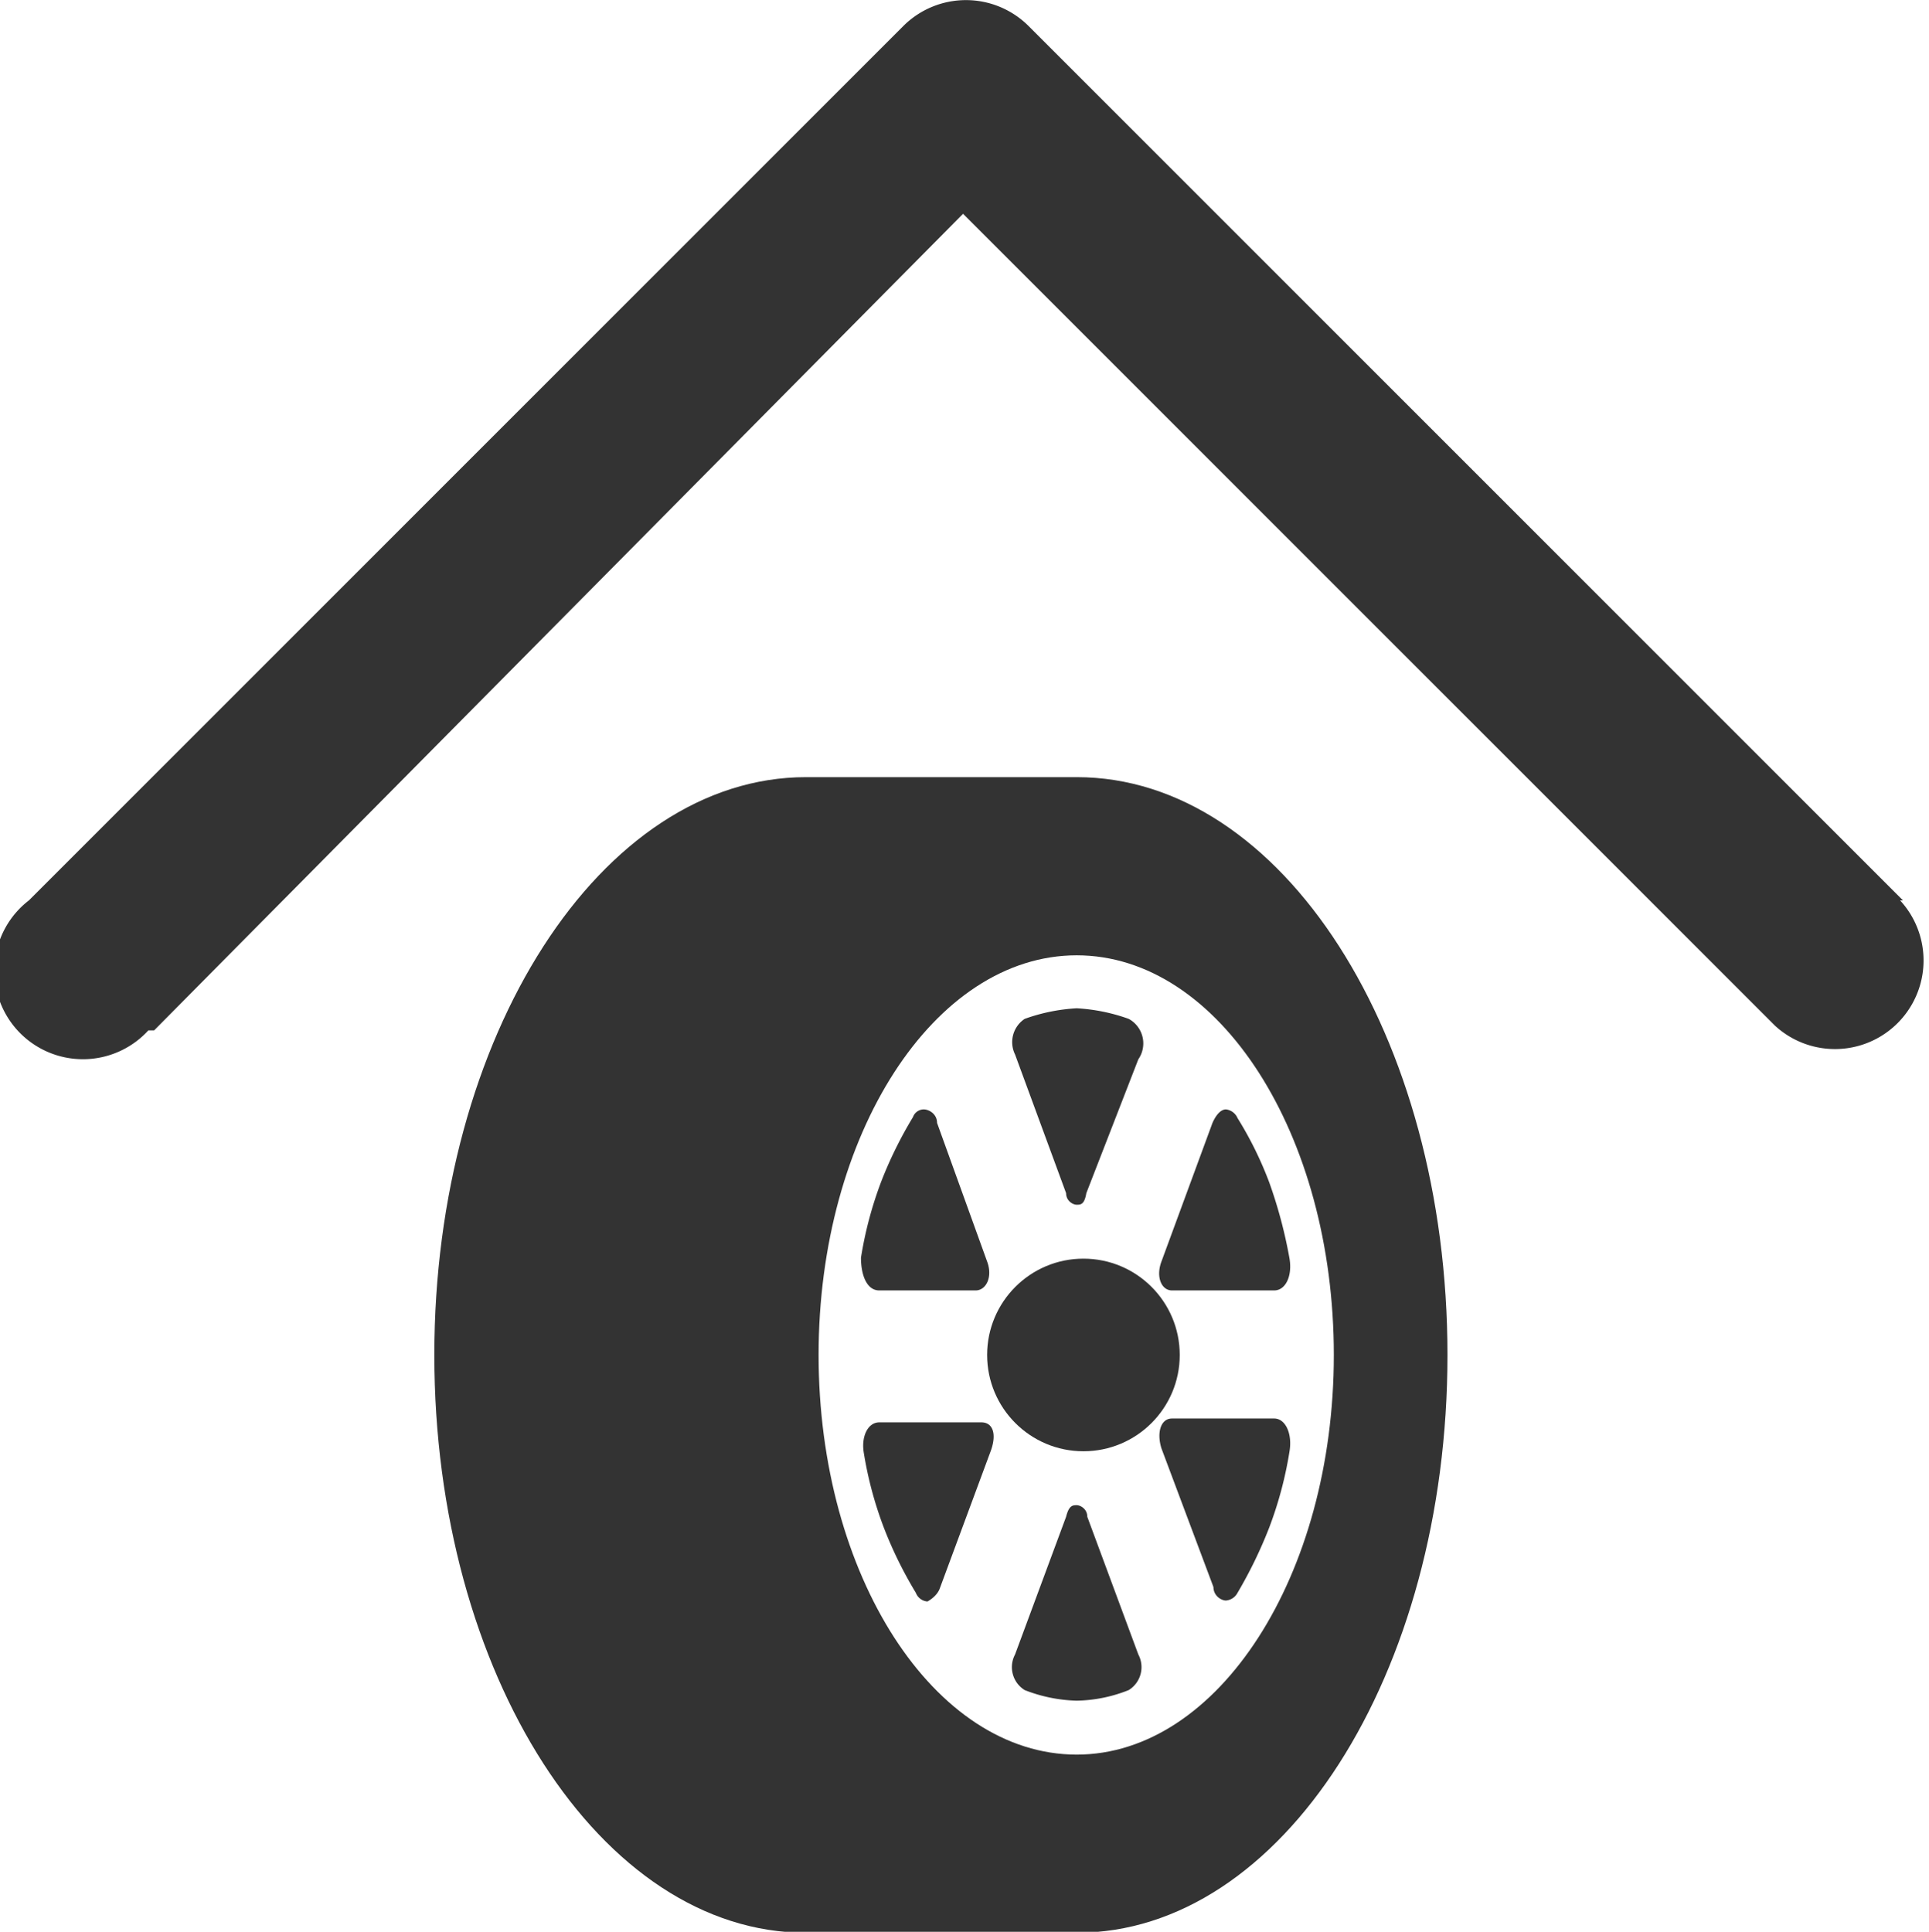
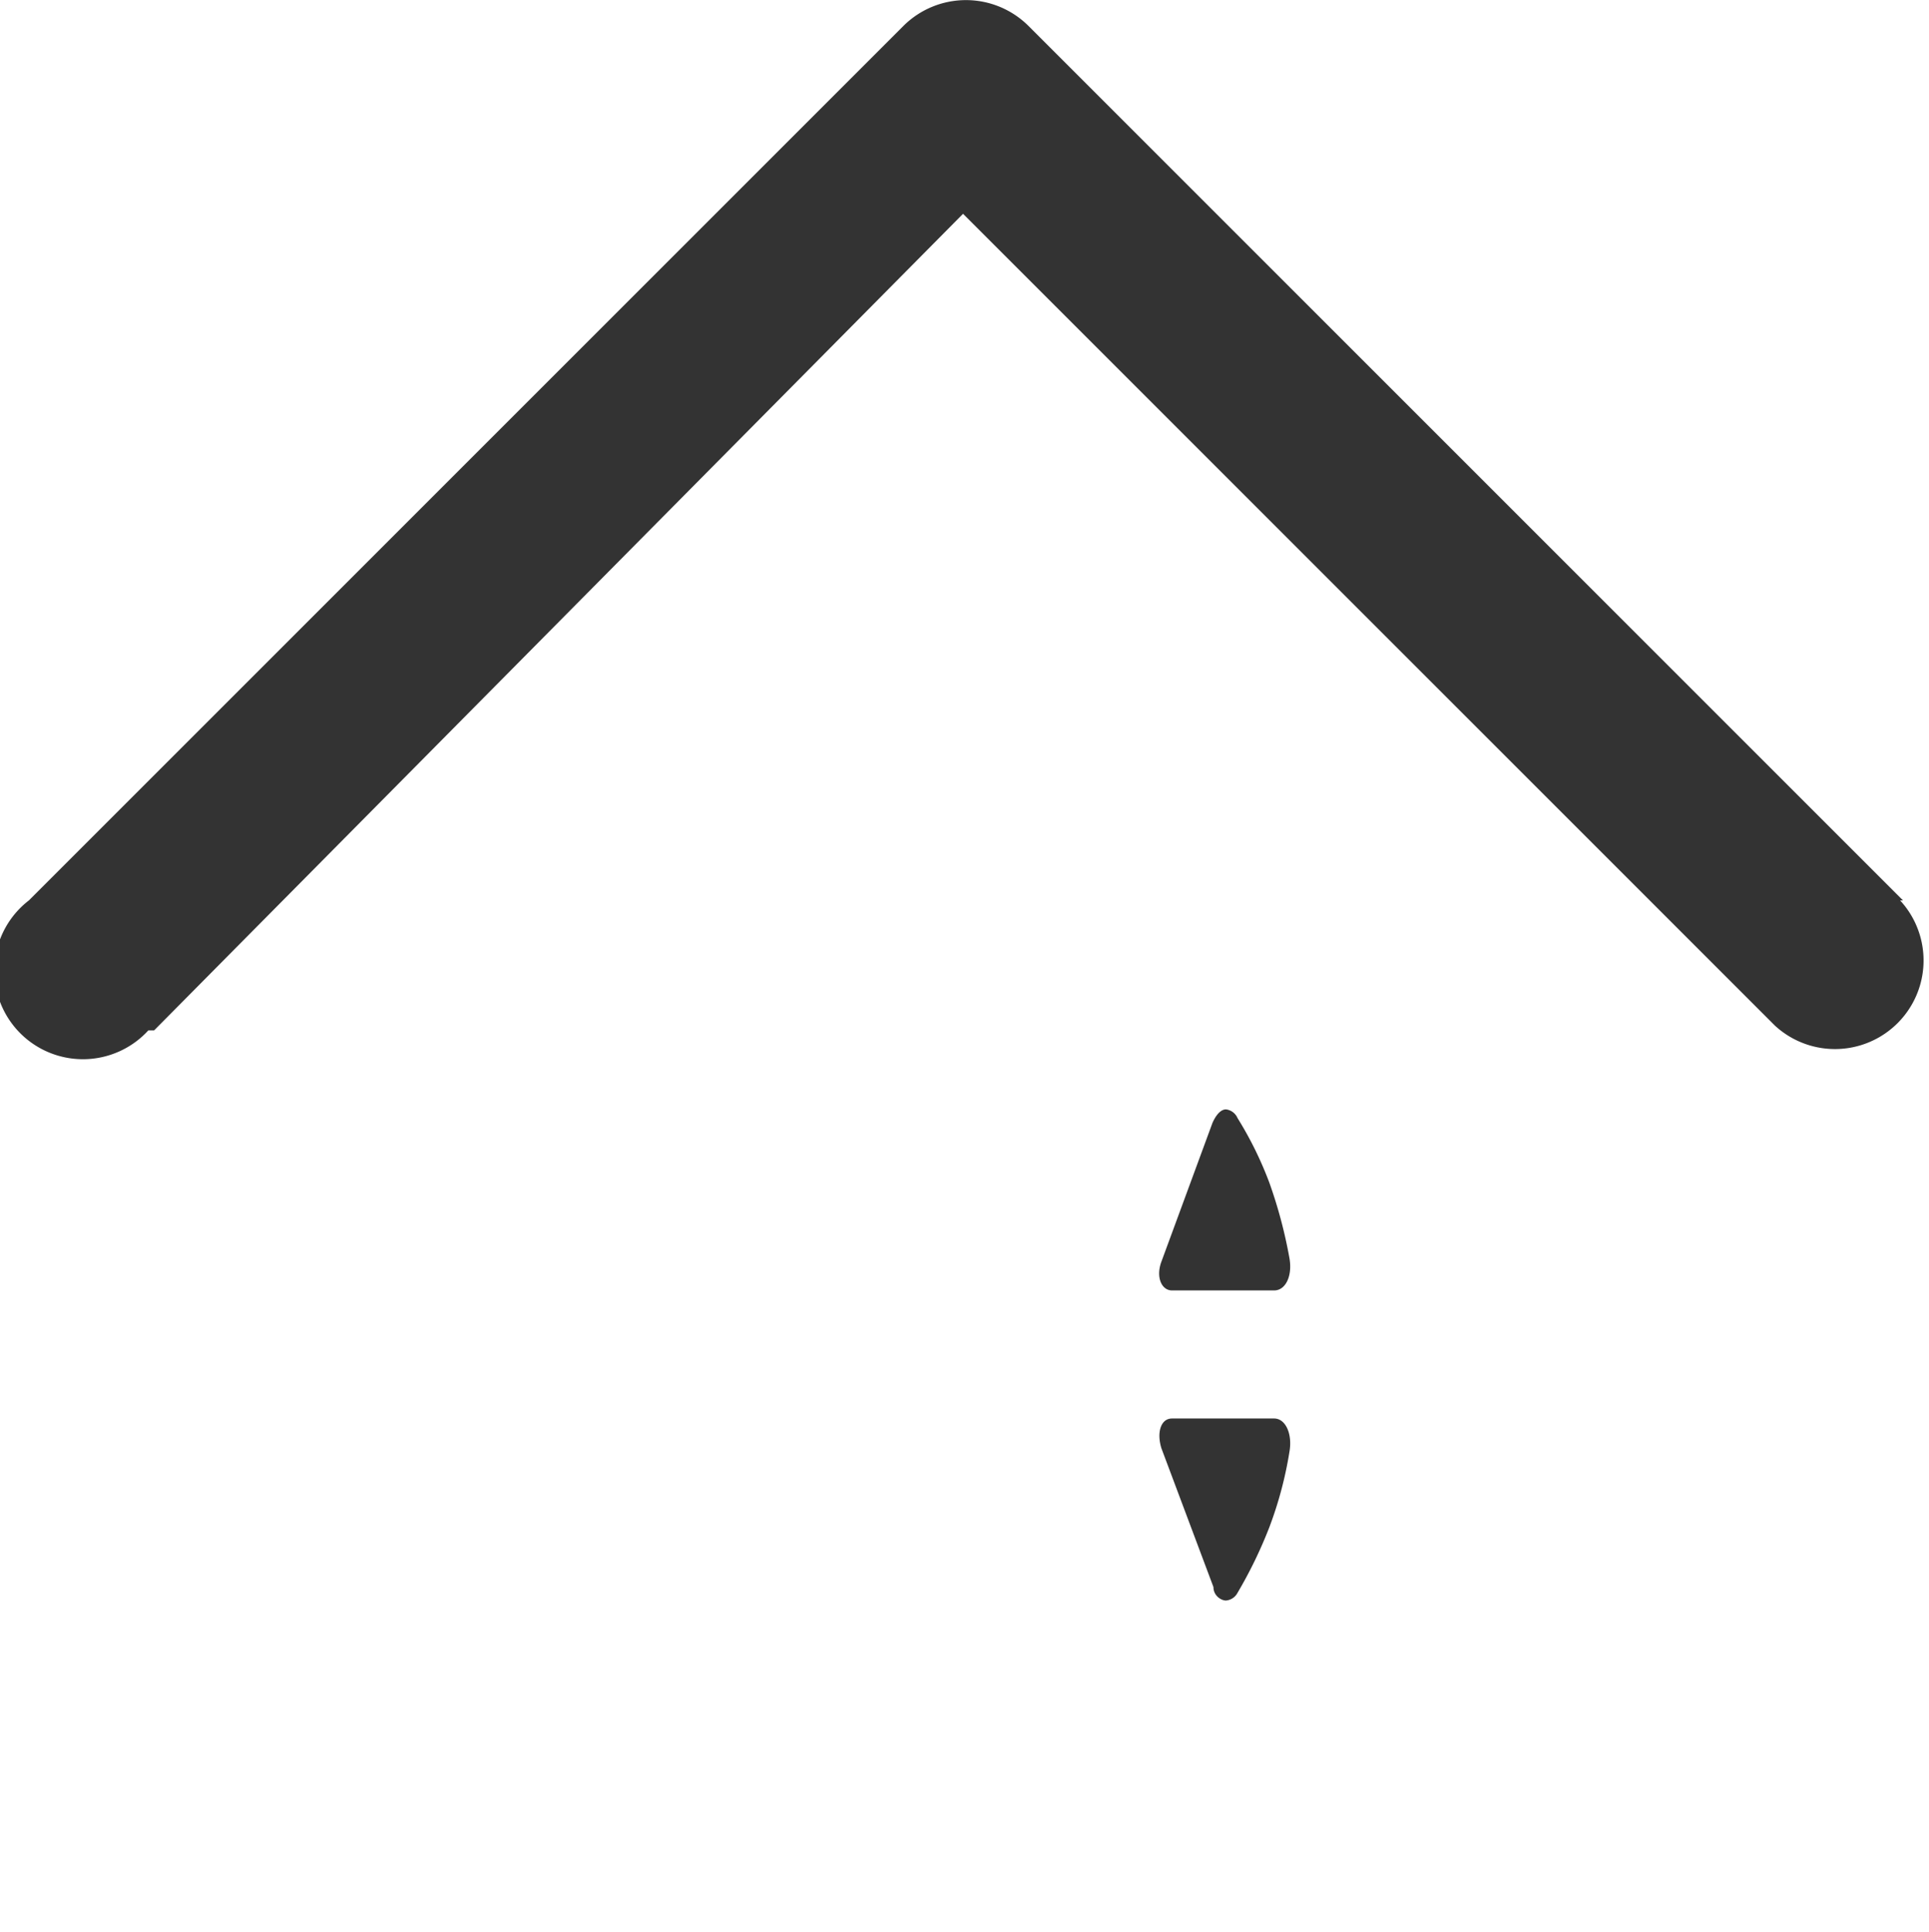
<svg xmlns="http://www.w3.org/2000/svg" viewBox="0 0 20.03 20.06">
  <defs>
    <style>.cls-1,.cls-2{fill:#333;}.cls-1{fill-rule:evenodd;}</style>
  </defs>
  <g id="Layer_2" data-name="Layer 2">
    <g id="Layer_1-2" data-name="Layer 1">
-       <path class="cls-1" d="M11.29,15.75c0-.08-.07-.12-.11-.12s-.08,0-.11.12l-.53,1.43a.28.28,0,0,0,.1.37,1.59,1.59,0,0,0,.54.11,1.52,1.52,0,0,0,.54-.11.28.28,0,0,0,.1-.37Zm.43-5.17a1.91,1.91,0,0,0-.54-.11,1.91,1.91,0,0,0-.54.11.29.29,0,0,0-.1.37l.53,1.44c0,.08.07.12.11.12s.08,0,.1-.12L11.82,11A.29.29,0,0,0,11.72,10.58Z" />
-       <circle class="cls-2" cx="11.25" cy="14.07" r="1" />
-       <path class="cls-1" d="M10.19,14.77H9.13c-.12,0-.19.15-.16.32a3.94,3.94,0,0,0,.21.78,4.28,4.28,0,0,0,.33.67.14.14,0,0,0,.12.09s.1-.05.13-.14l.53-1.43C10.35,14.89,10.31,14.77,10.19,14.77ZM9.13,13.4h1c.11,0,.18-.14.12-.3l-.52-1.44c0-.09-.08-.14-.14-.14a.12.12,0,0,0-.11.08,4.28,4.28,0,0,0-.33.67,4,4,0,0,0-.21.79C8.94,13.24,9,13.4,9.13,13.4Z" />
-       <path class="cls-1" d="M11.18,8.07H8.37c-2.13,0-3.86,2.69-3.86,6s1.73,6,3.86,6h2.81c2.13,0,3.85-2.68,3.85-6S13.31,8.07,11.18,8.07Zm0,10.15c-1.48,0-2.68-1.86-2.68-4.15s1.2-4.15,2.68-4.15,2.67,1.86,2.67,4.15S12.65,18.22,11.18,18.22Z" />
      <path class="cls-1" d="M12.59,11.66l-.53,1.44c-.06.16,0,.3.11.3h1.06c.12,0,.19-.15.16-.33a4.89,4.89,0,0,0-.21-.79,3.79,3.79,0,0,0-.33-.67.15.15,0,0,0-.12-.09C12.68,11.52,12.63,11.57,12.59,11.66Zm.64,3.07H12.17c-.12,0-.16.15-.11.31l.54,1.44c0,.09.08.14.13.14a.15.15,0,0,0,.12-.08,4.65,4.65,0,0,0,.33-.68,4,4,0,0,0,.21-.79C13.42,14.89,13.35,14.73,13.23,14.73Zm6.53-5.38L10.68.27a.92.92,0,0,0-1.3,0L.3,9.35A.92.92,0,1,0,1.54,10.7l.06,0L10,2.22l8.43,8.43a.92.92,0,0,0,1.3-1.3Z" />
    </g>
  </g>
</svg>